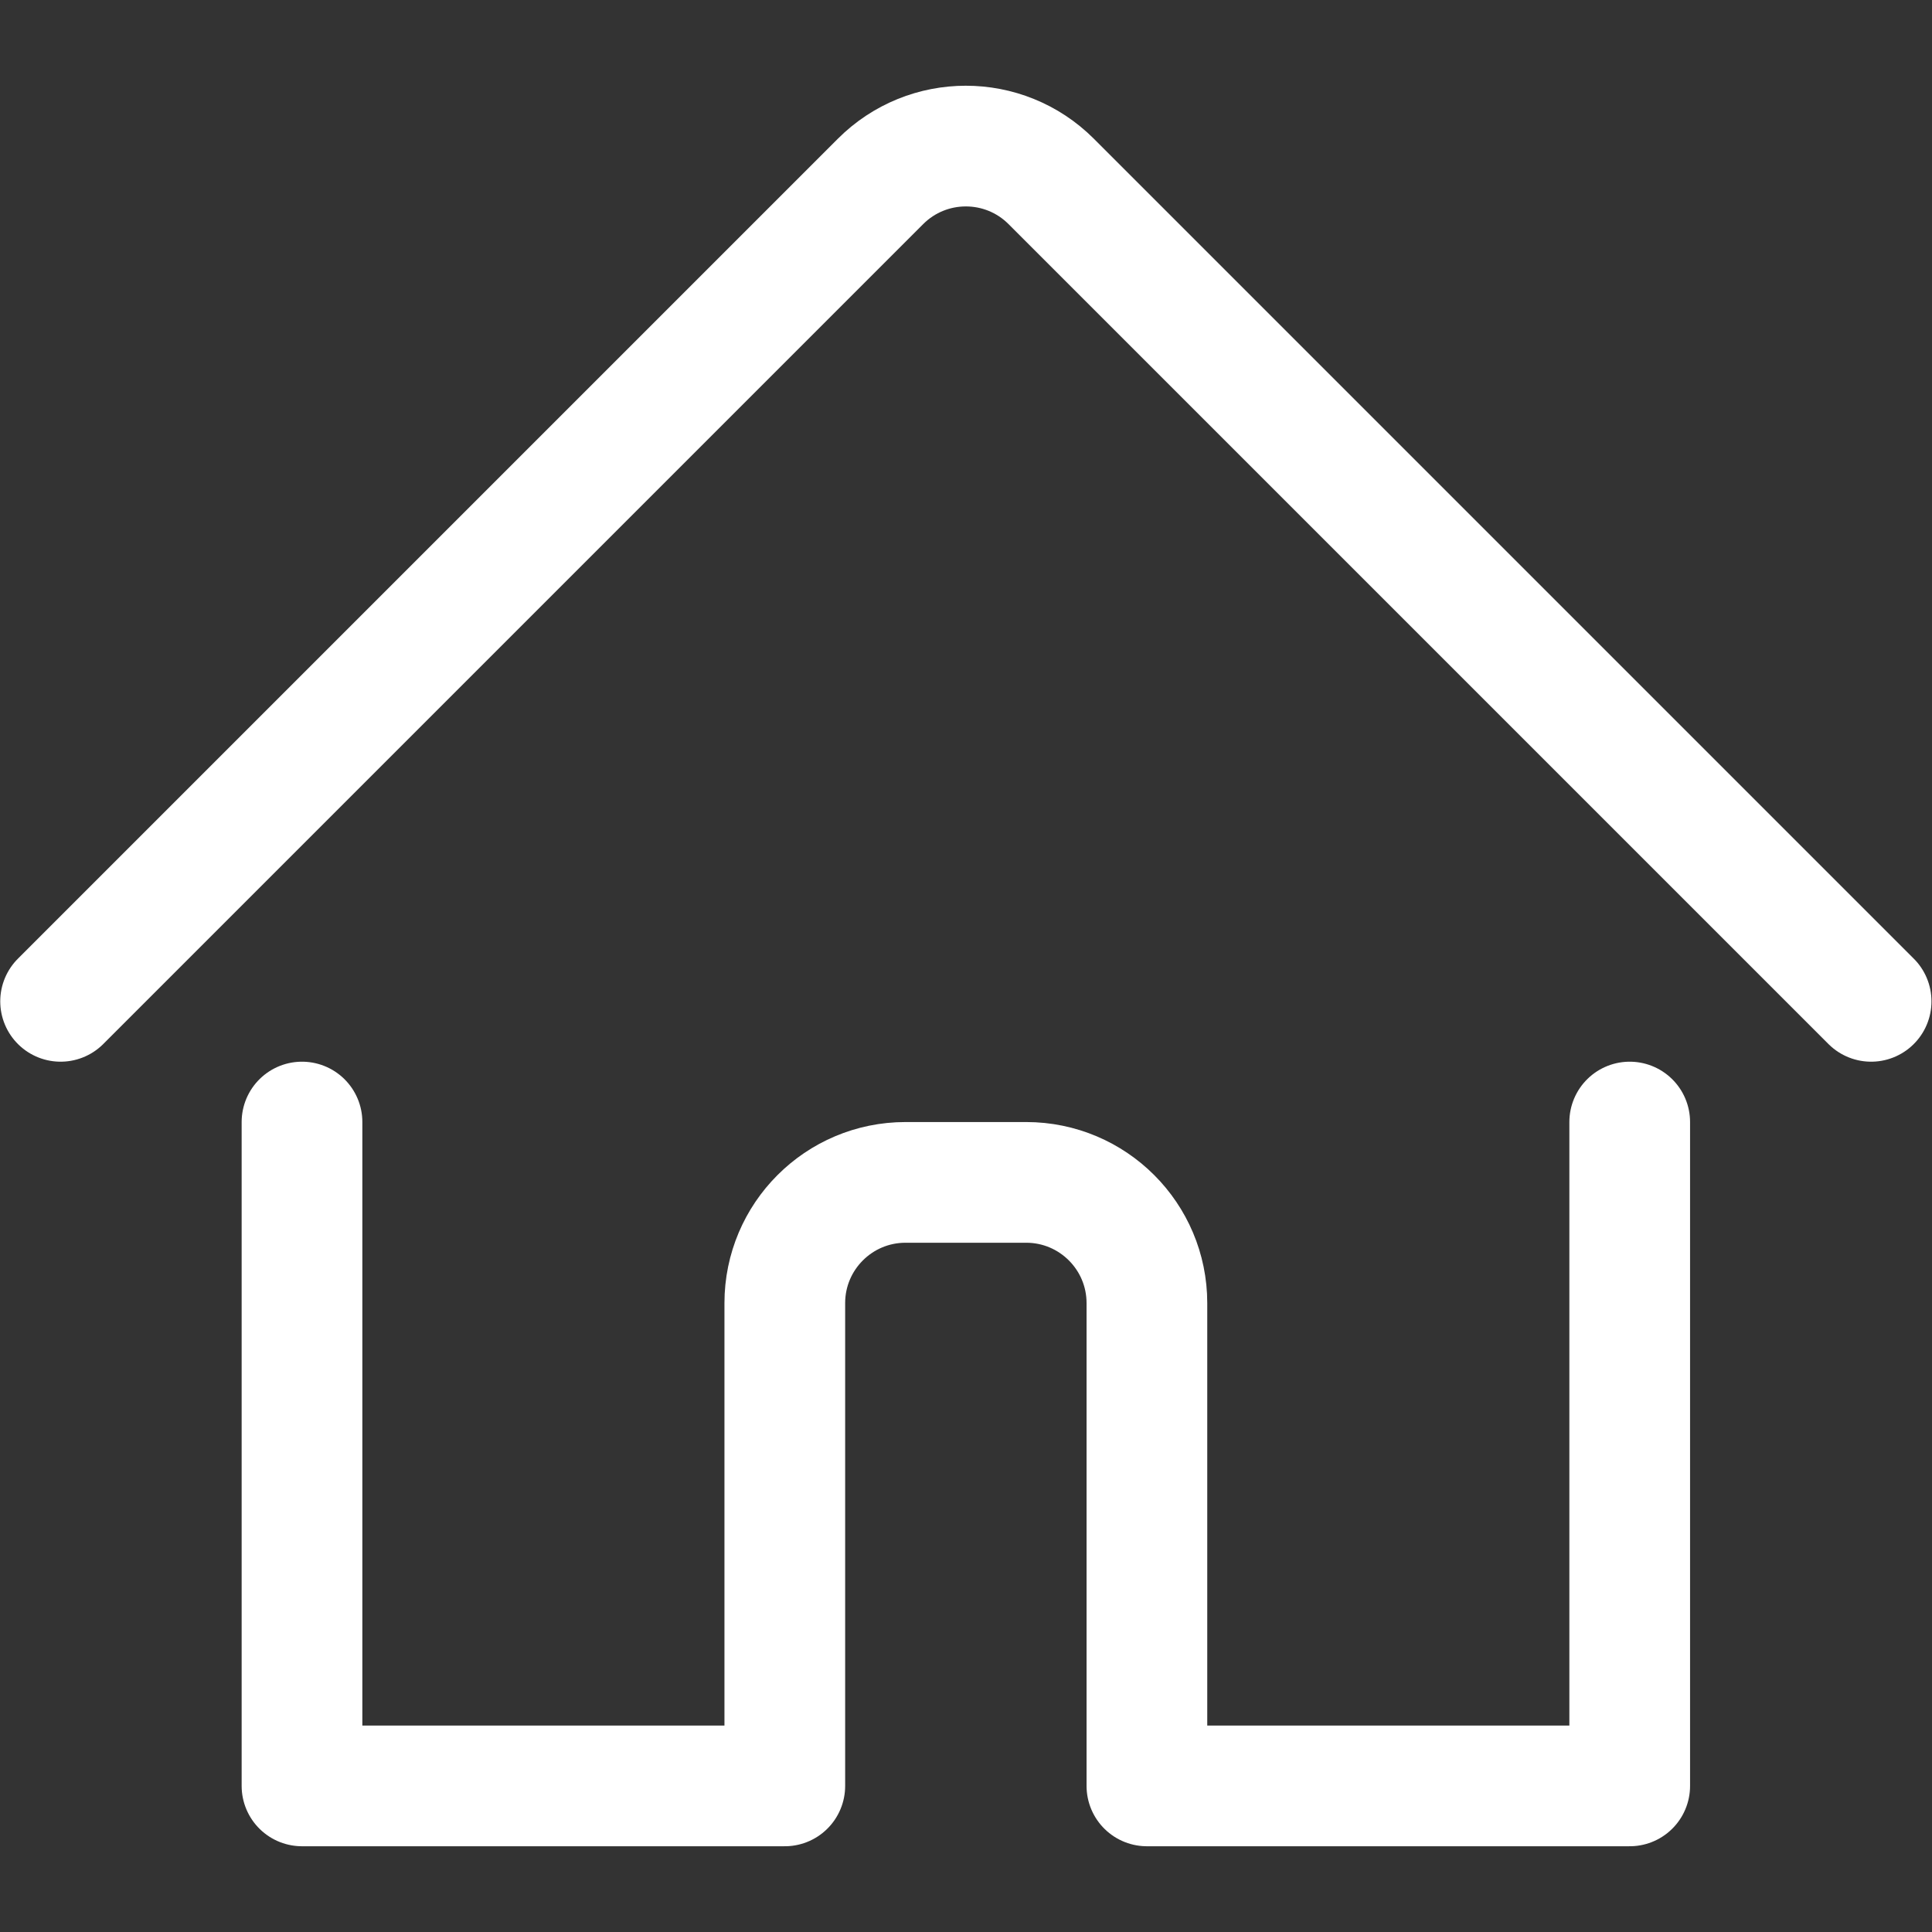
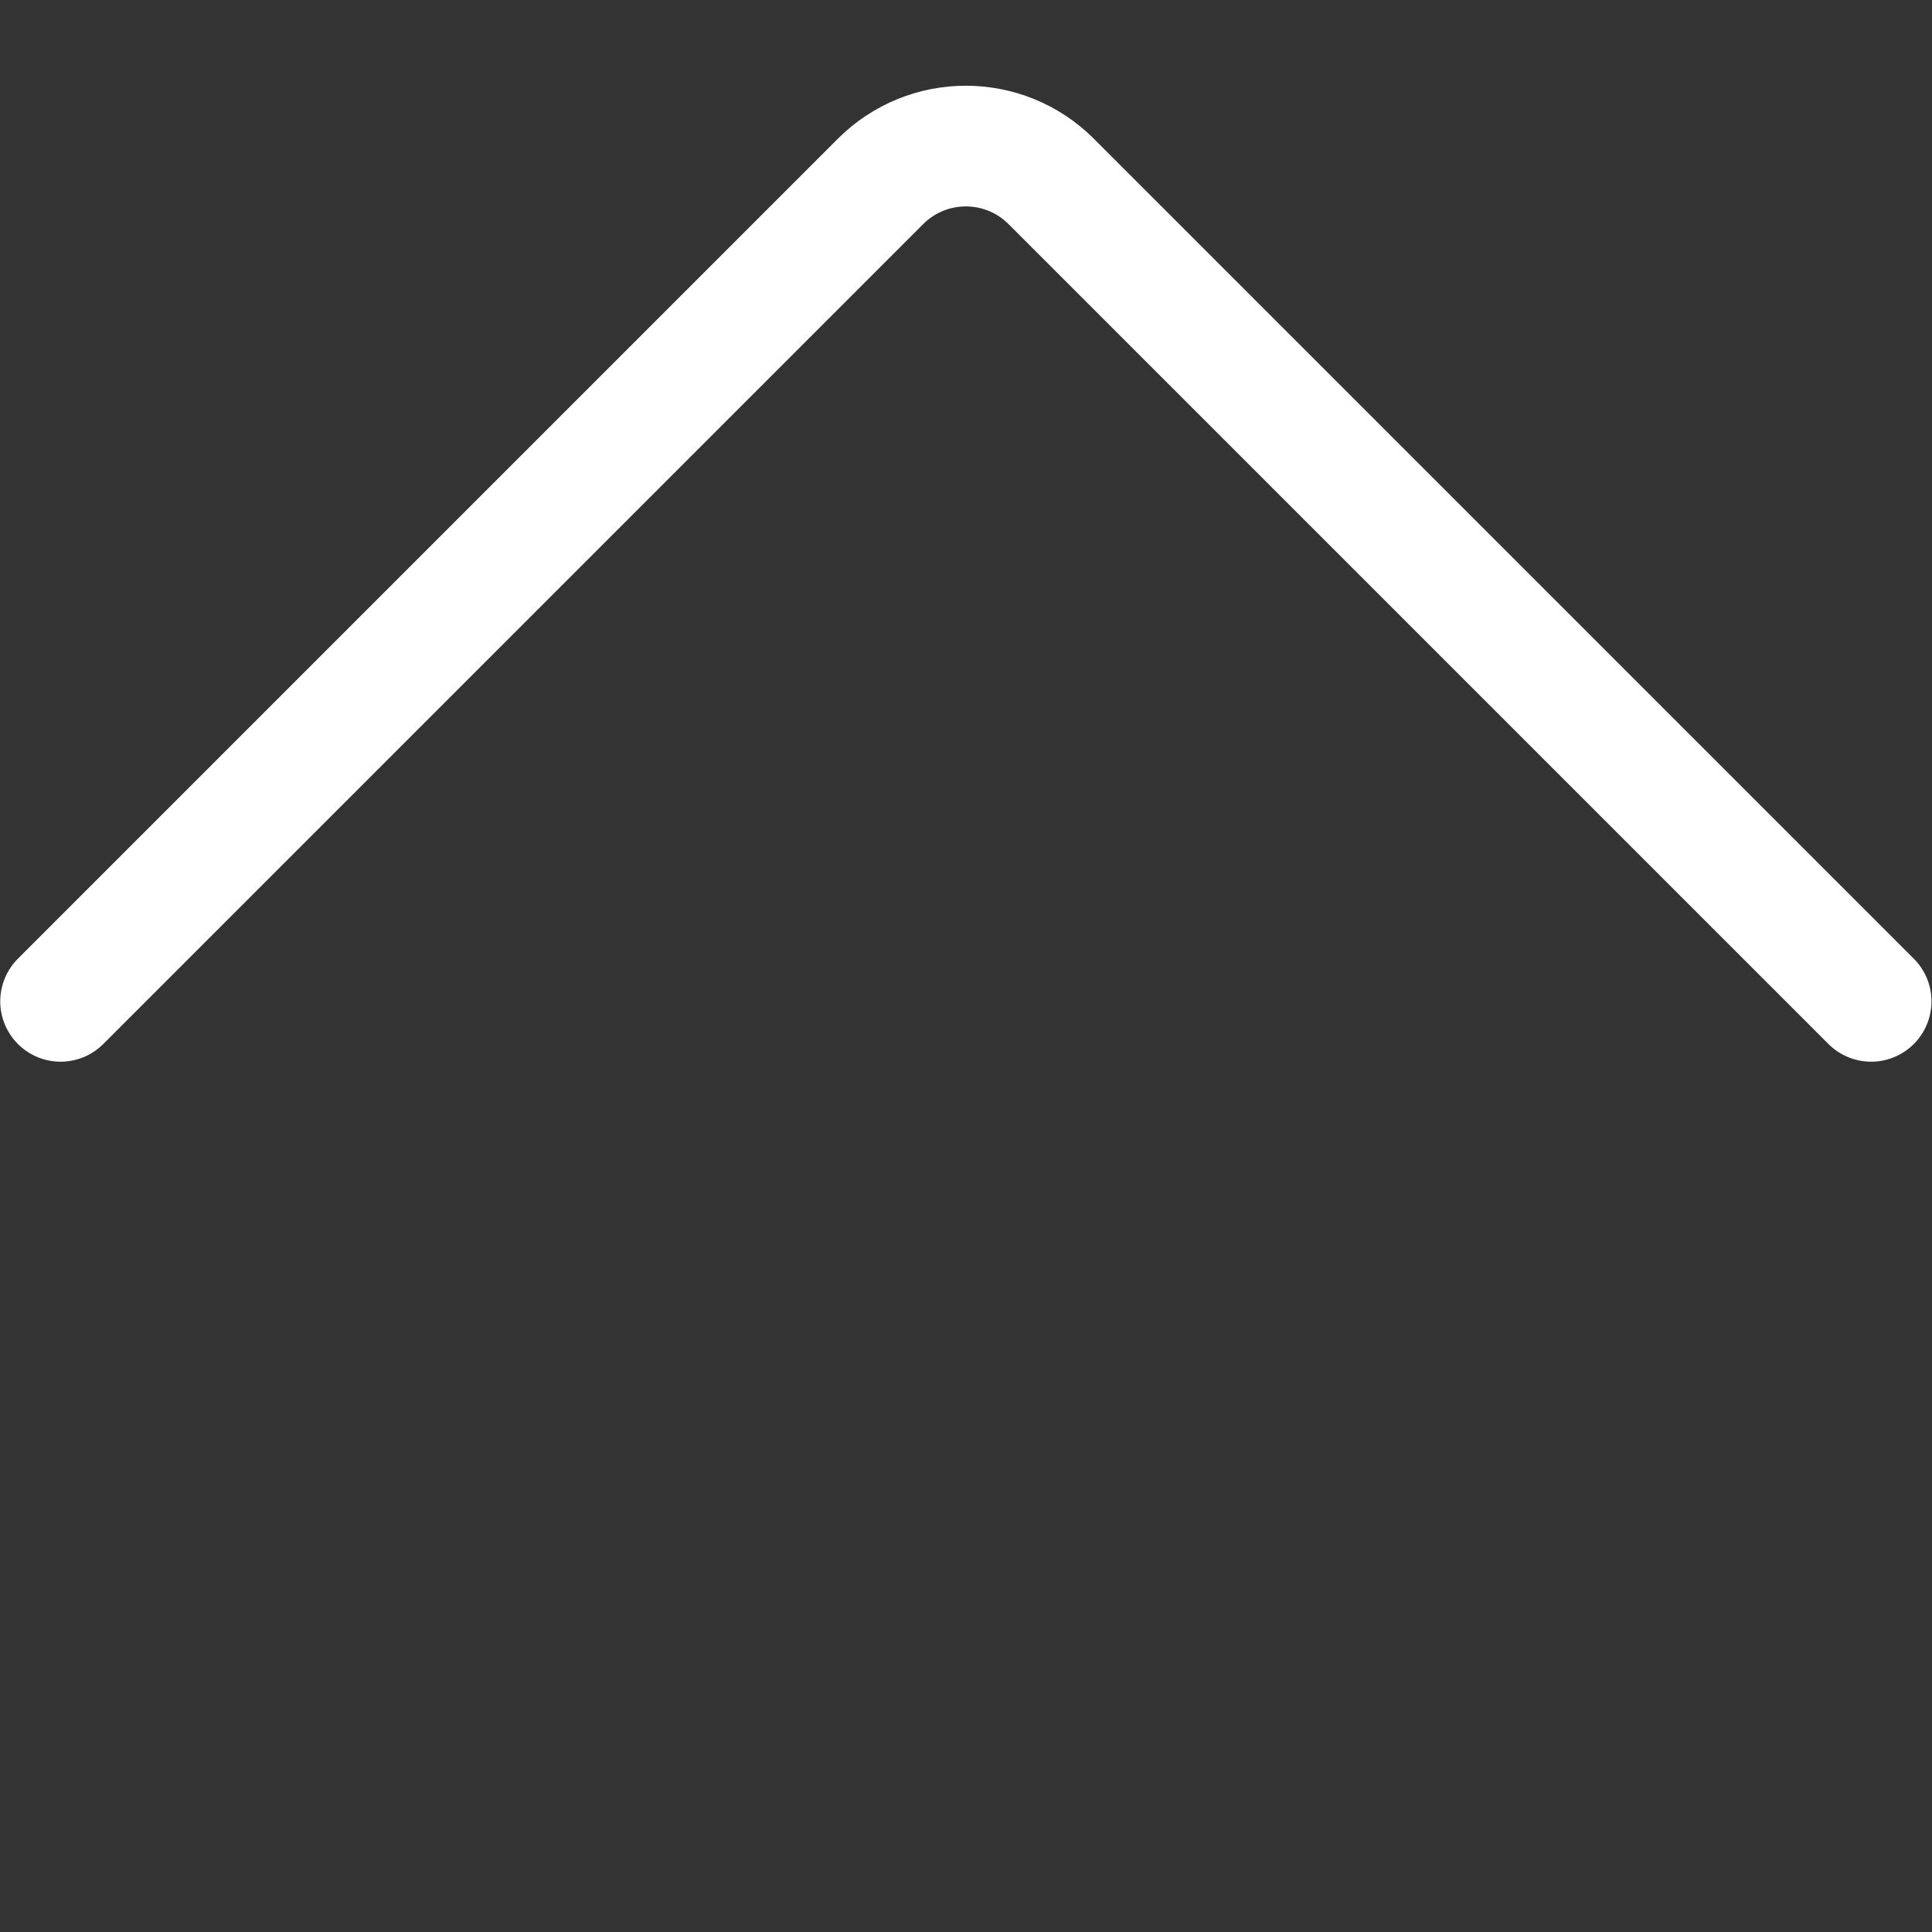
<svg xmlns="http://www.w3.org/2000/svg" version="1.1" viewBox="0 0 20 20" width="20" height="20">
  <rect x="0" y="0" width="20" height="20" fill="#333333" stroke="none" />
  <title>Exported from Streamline App (https://app.streamlineicons.com)</title>
  <g transform="matrix(0.833,0,0,0.833,0,0)">
-     <path d="M 3.753,13.944v8.25h6v-6c0-0.828,0.672-1.5,1.5-1.5h1.5c0.828,0,1.5,0.672,1.5,1.5v6h6v-8.25 " stroke="#ffffff" fill="none" stroke-width="1.5" stroke-linecap="round" stroke-linejoin="round" />
    <path d="M 0.753,12.444 L10.942,2.255c0.586-0.586,1.535-0.586,2.121-0.001c0,0,0,0,0.001,0.001l10.189,10.189" stroke="#ffffff" fill="none" stroke-width="1.5" stroke-linecap="round" stroke-linejoin="round" />
  </g>
</svg>